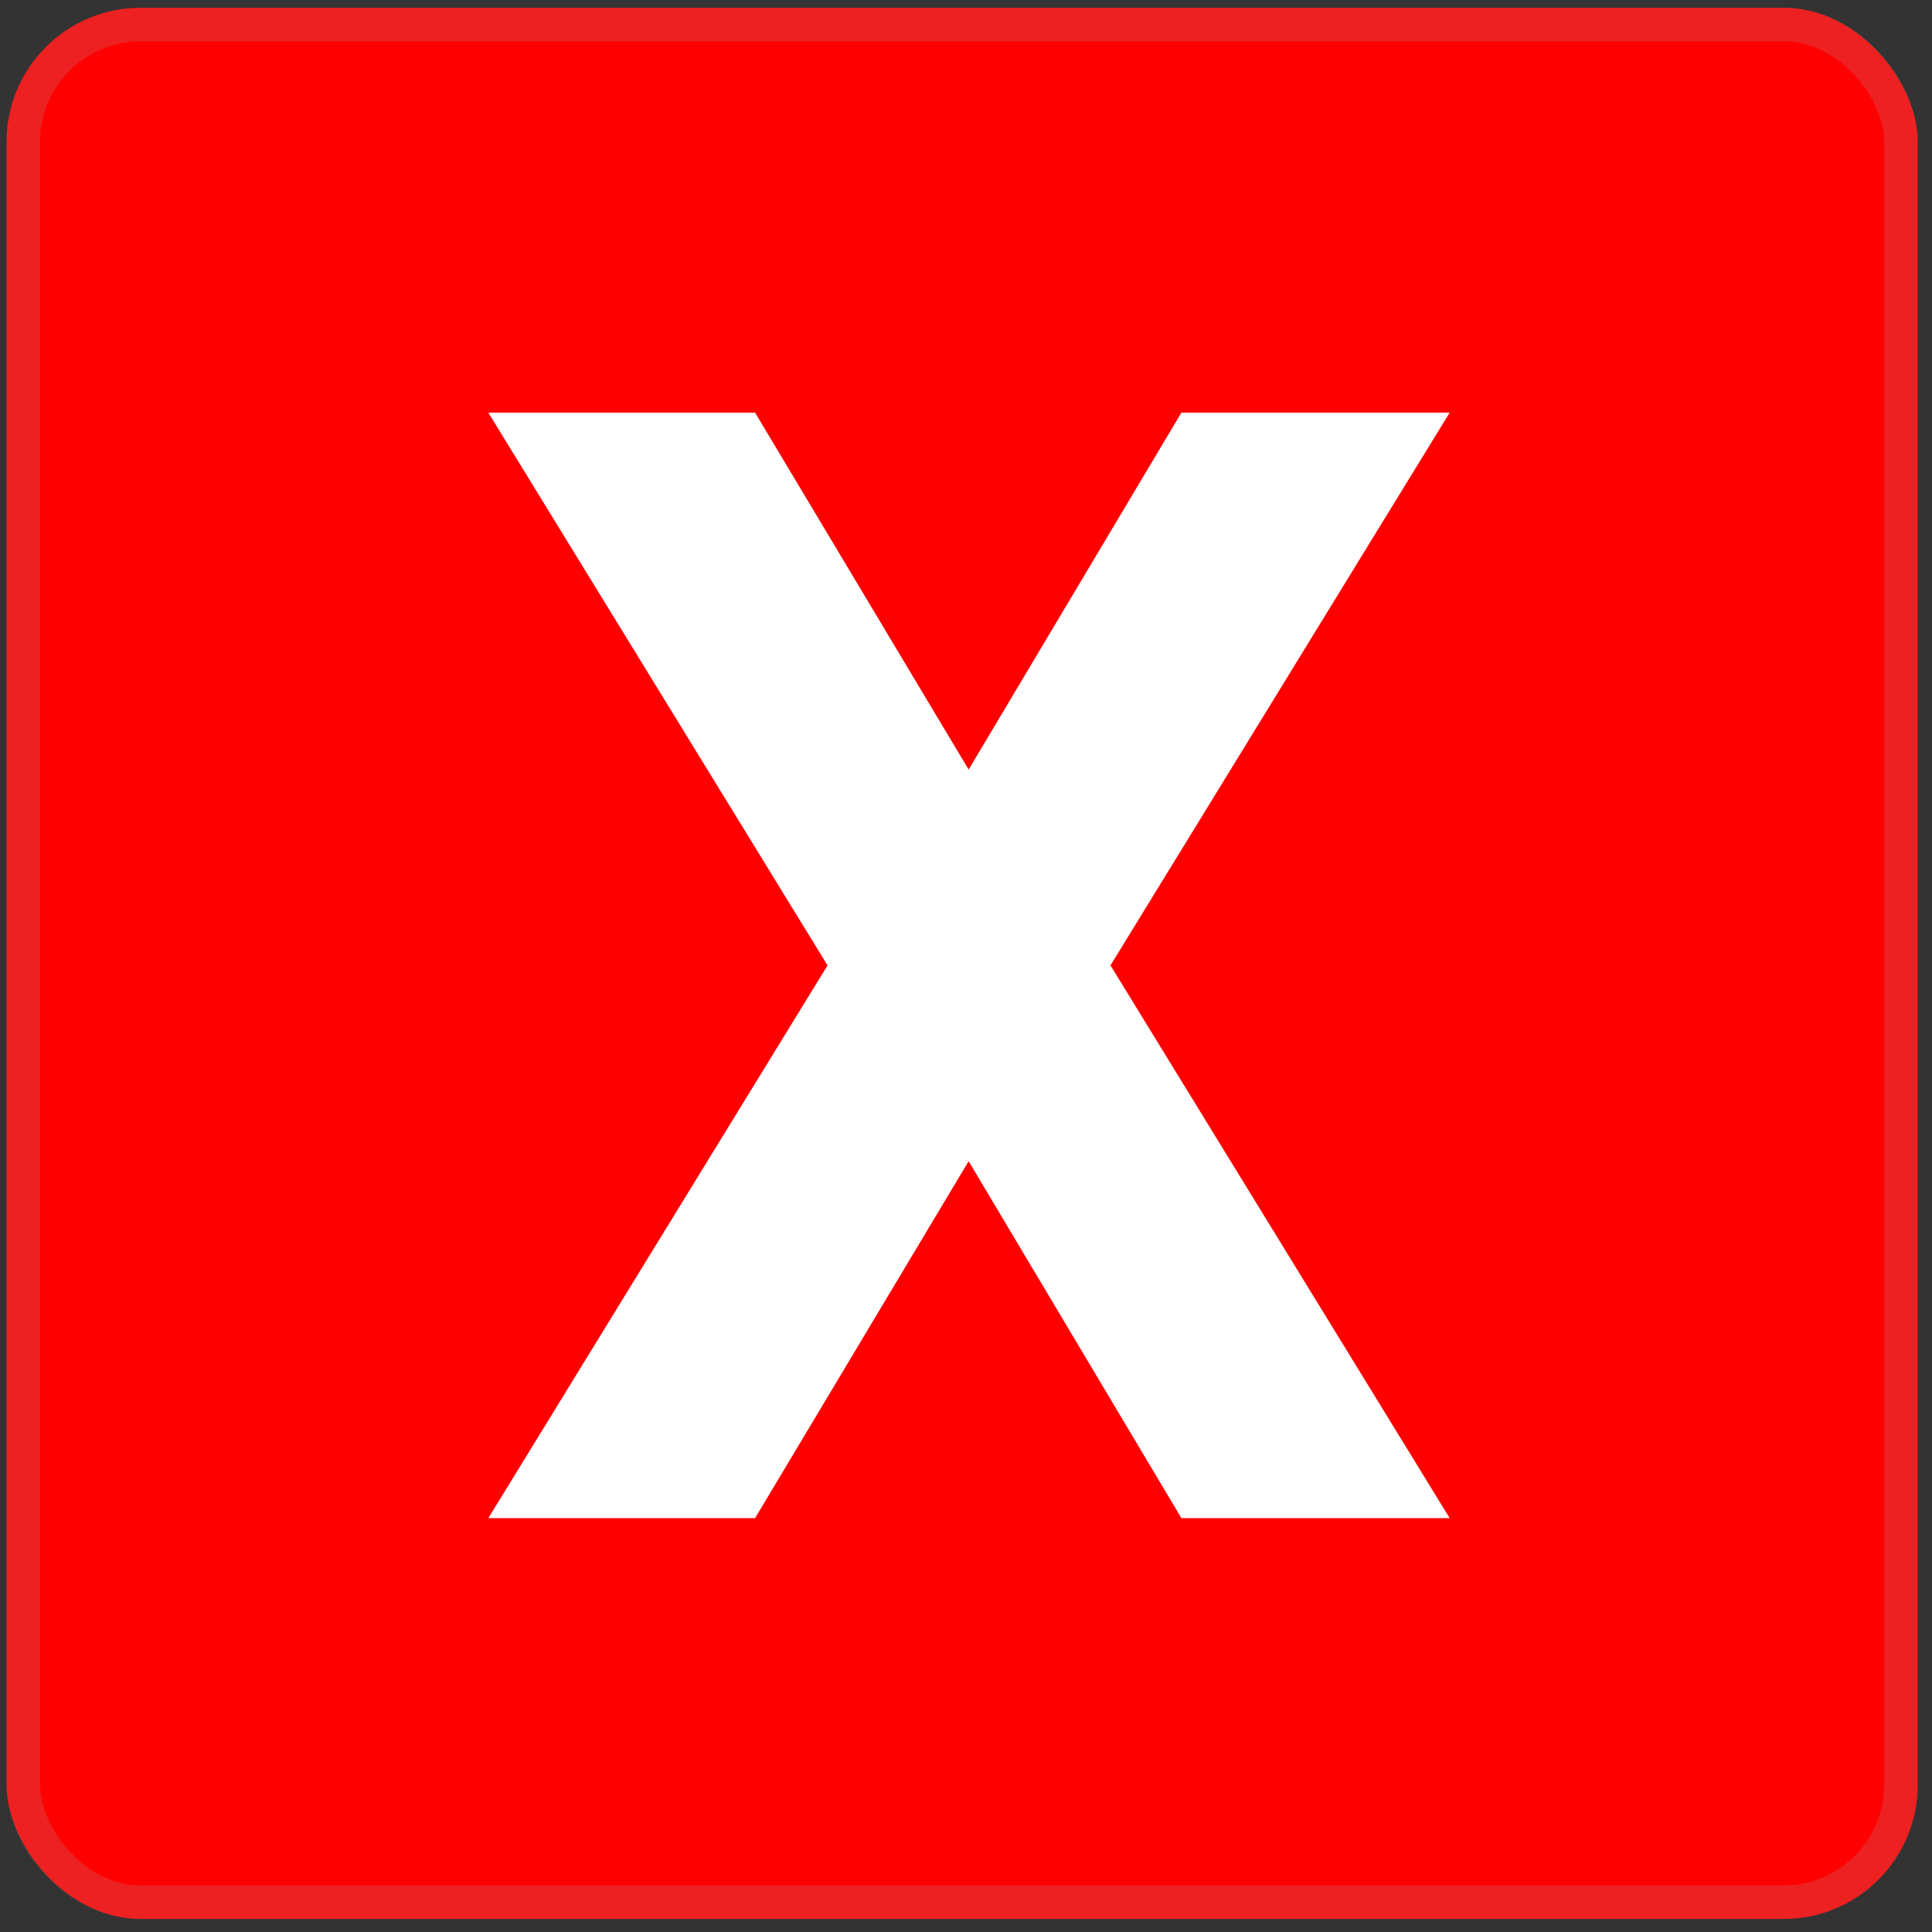
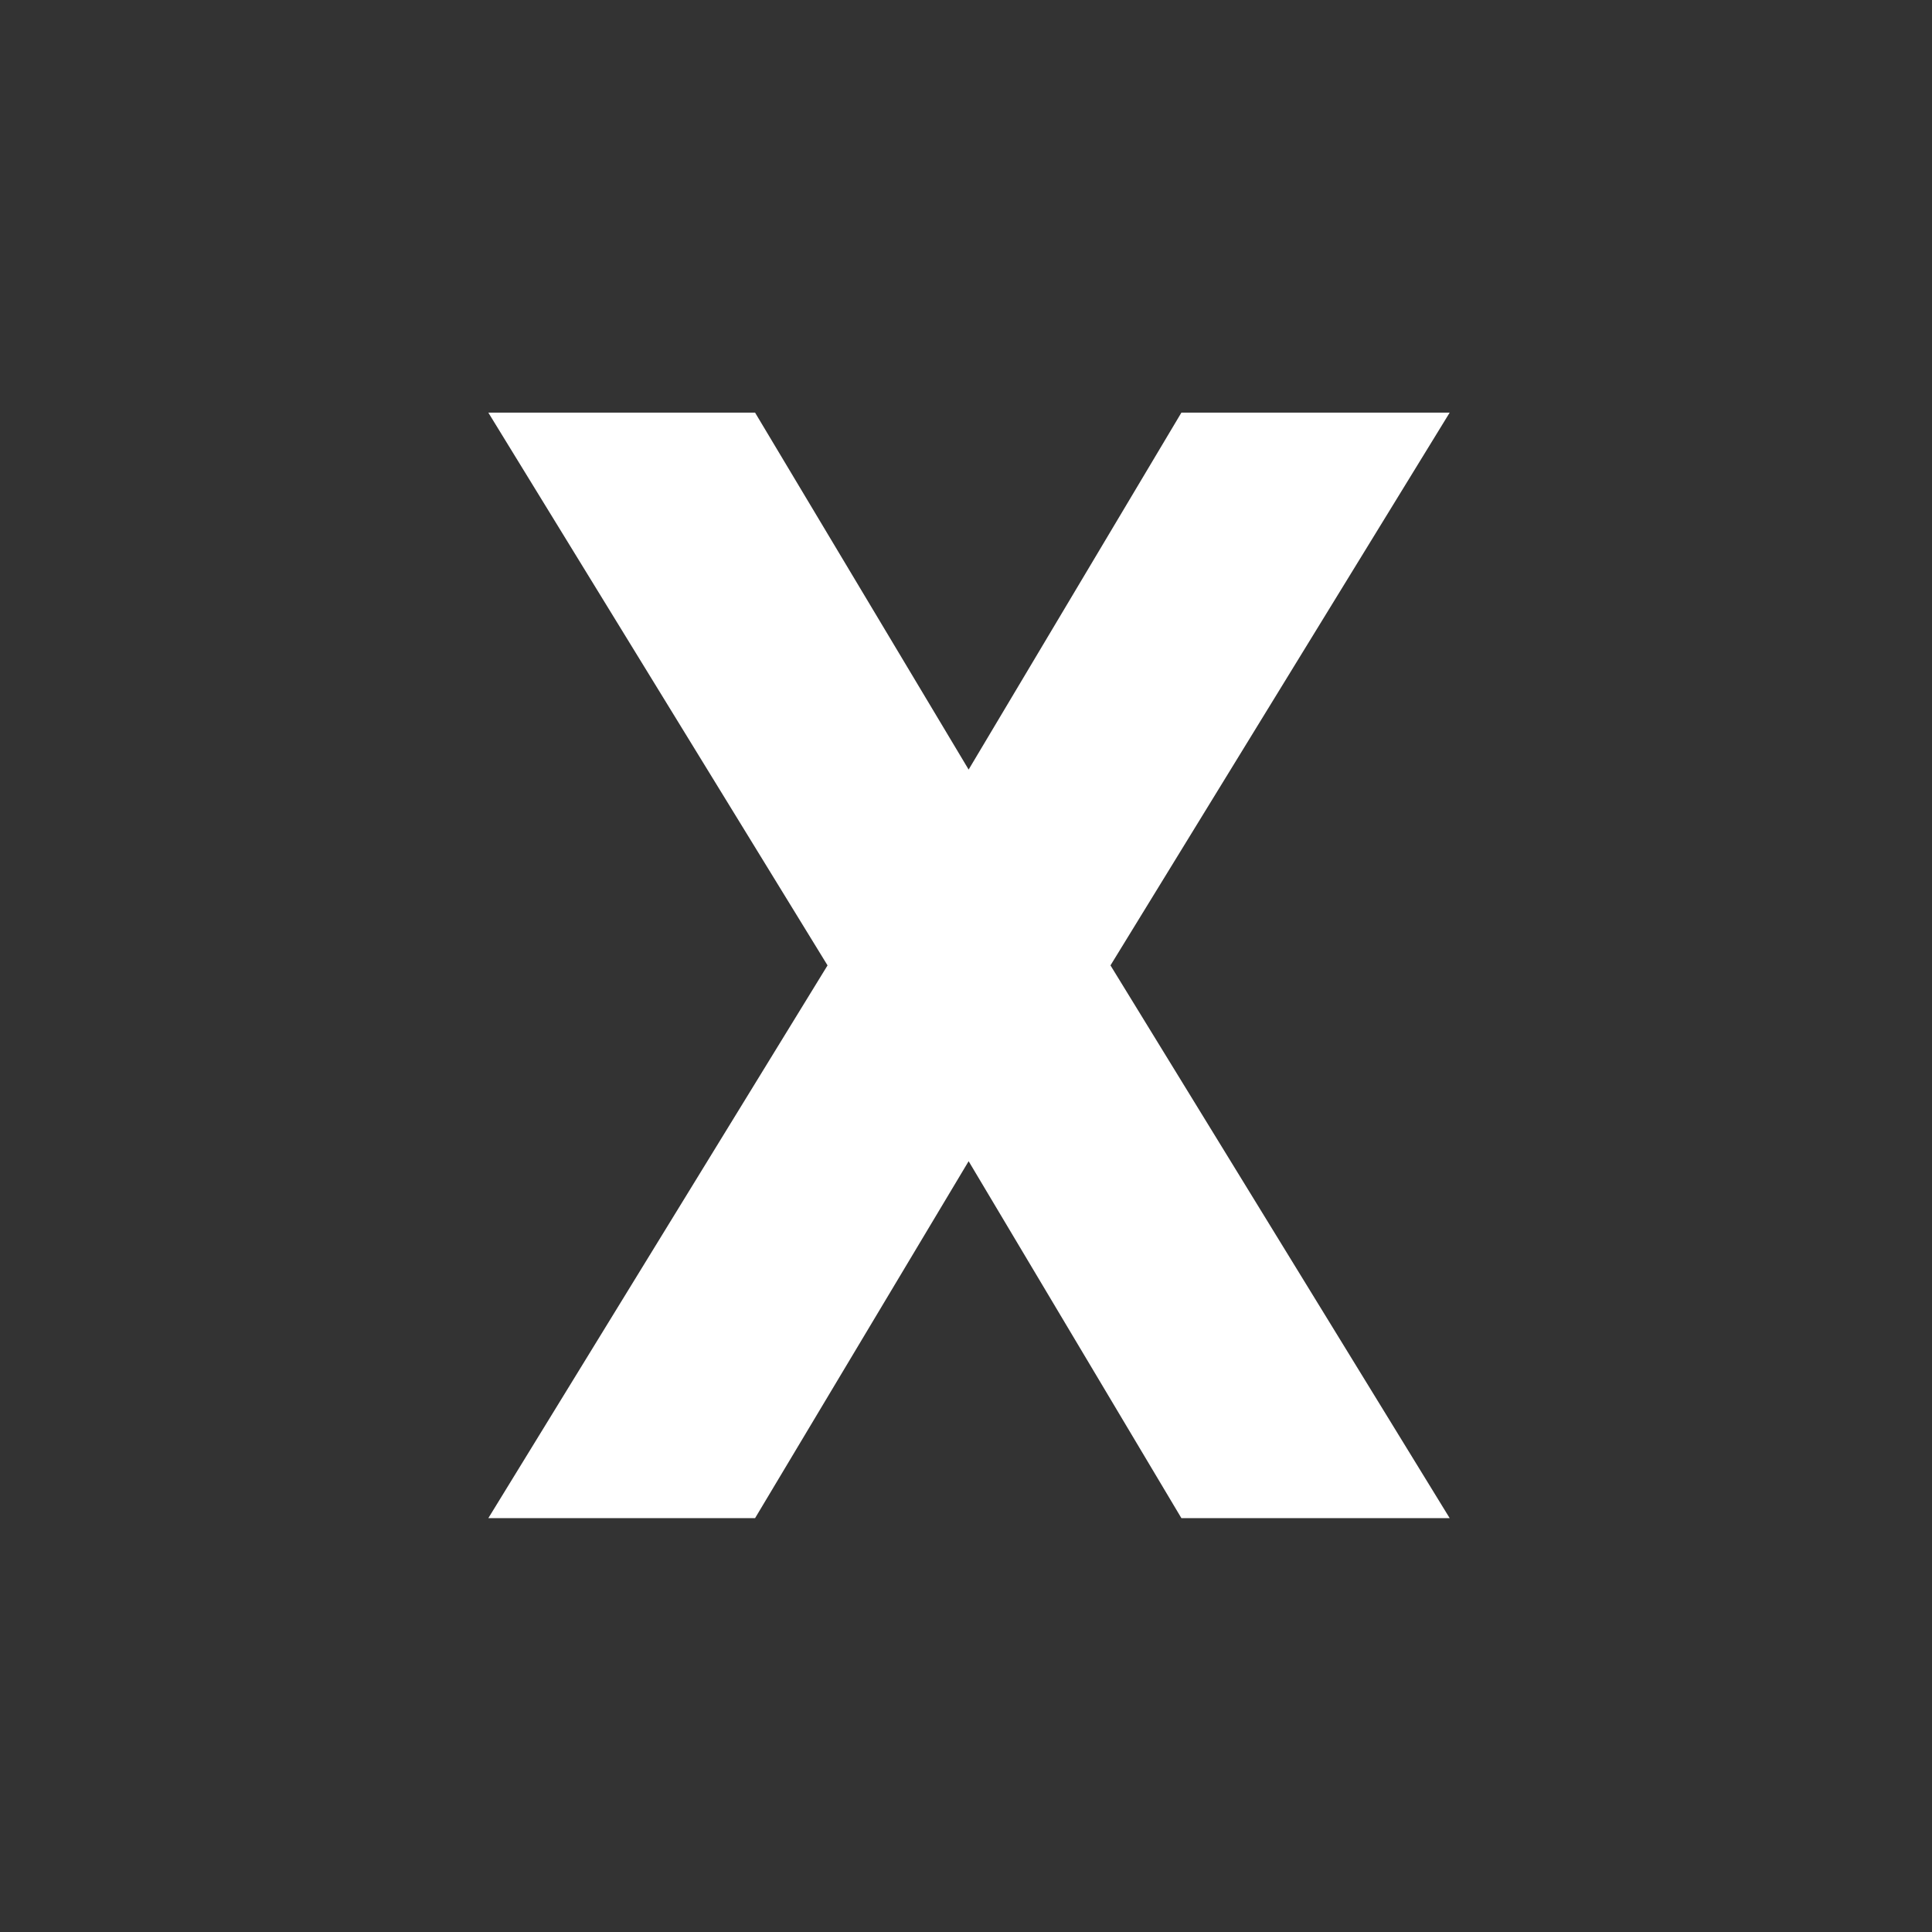
<svg xmlns="http://www.w3.org/2000/svg" width="107" height="107" viewBox="0 0 107 107" fill="none">
  <rect x="0" y="0" width="107" height="107" fill="#333333" stroke="none" />
-   <rect x="0.363" y="0.43" width="105.847" height="105.847" rx="7.428" fill="#FF0000" />
-   <rect x="1.291" y="1.359" width="103.99" height="103.99" rx="6.499" stroke="#A7A7A7" stroke-opacity="0.2" stroke-width="1.857" />
  <path d="M80.288 84.08H65.43L53.646 64.311L41.818 84.08H27.045L45.832 53.466L27.045 22.852H41.818L53.646 42.621L65.43 22.852H80.288L61.502 53.466L80.288 84.08Z" fill="white" />
</svg>